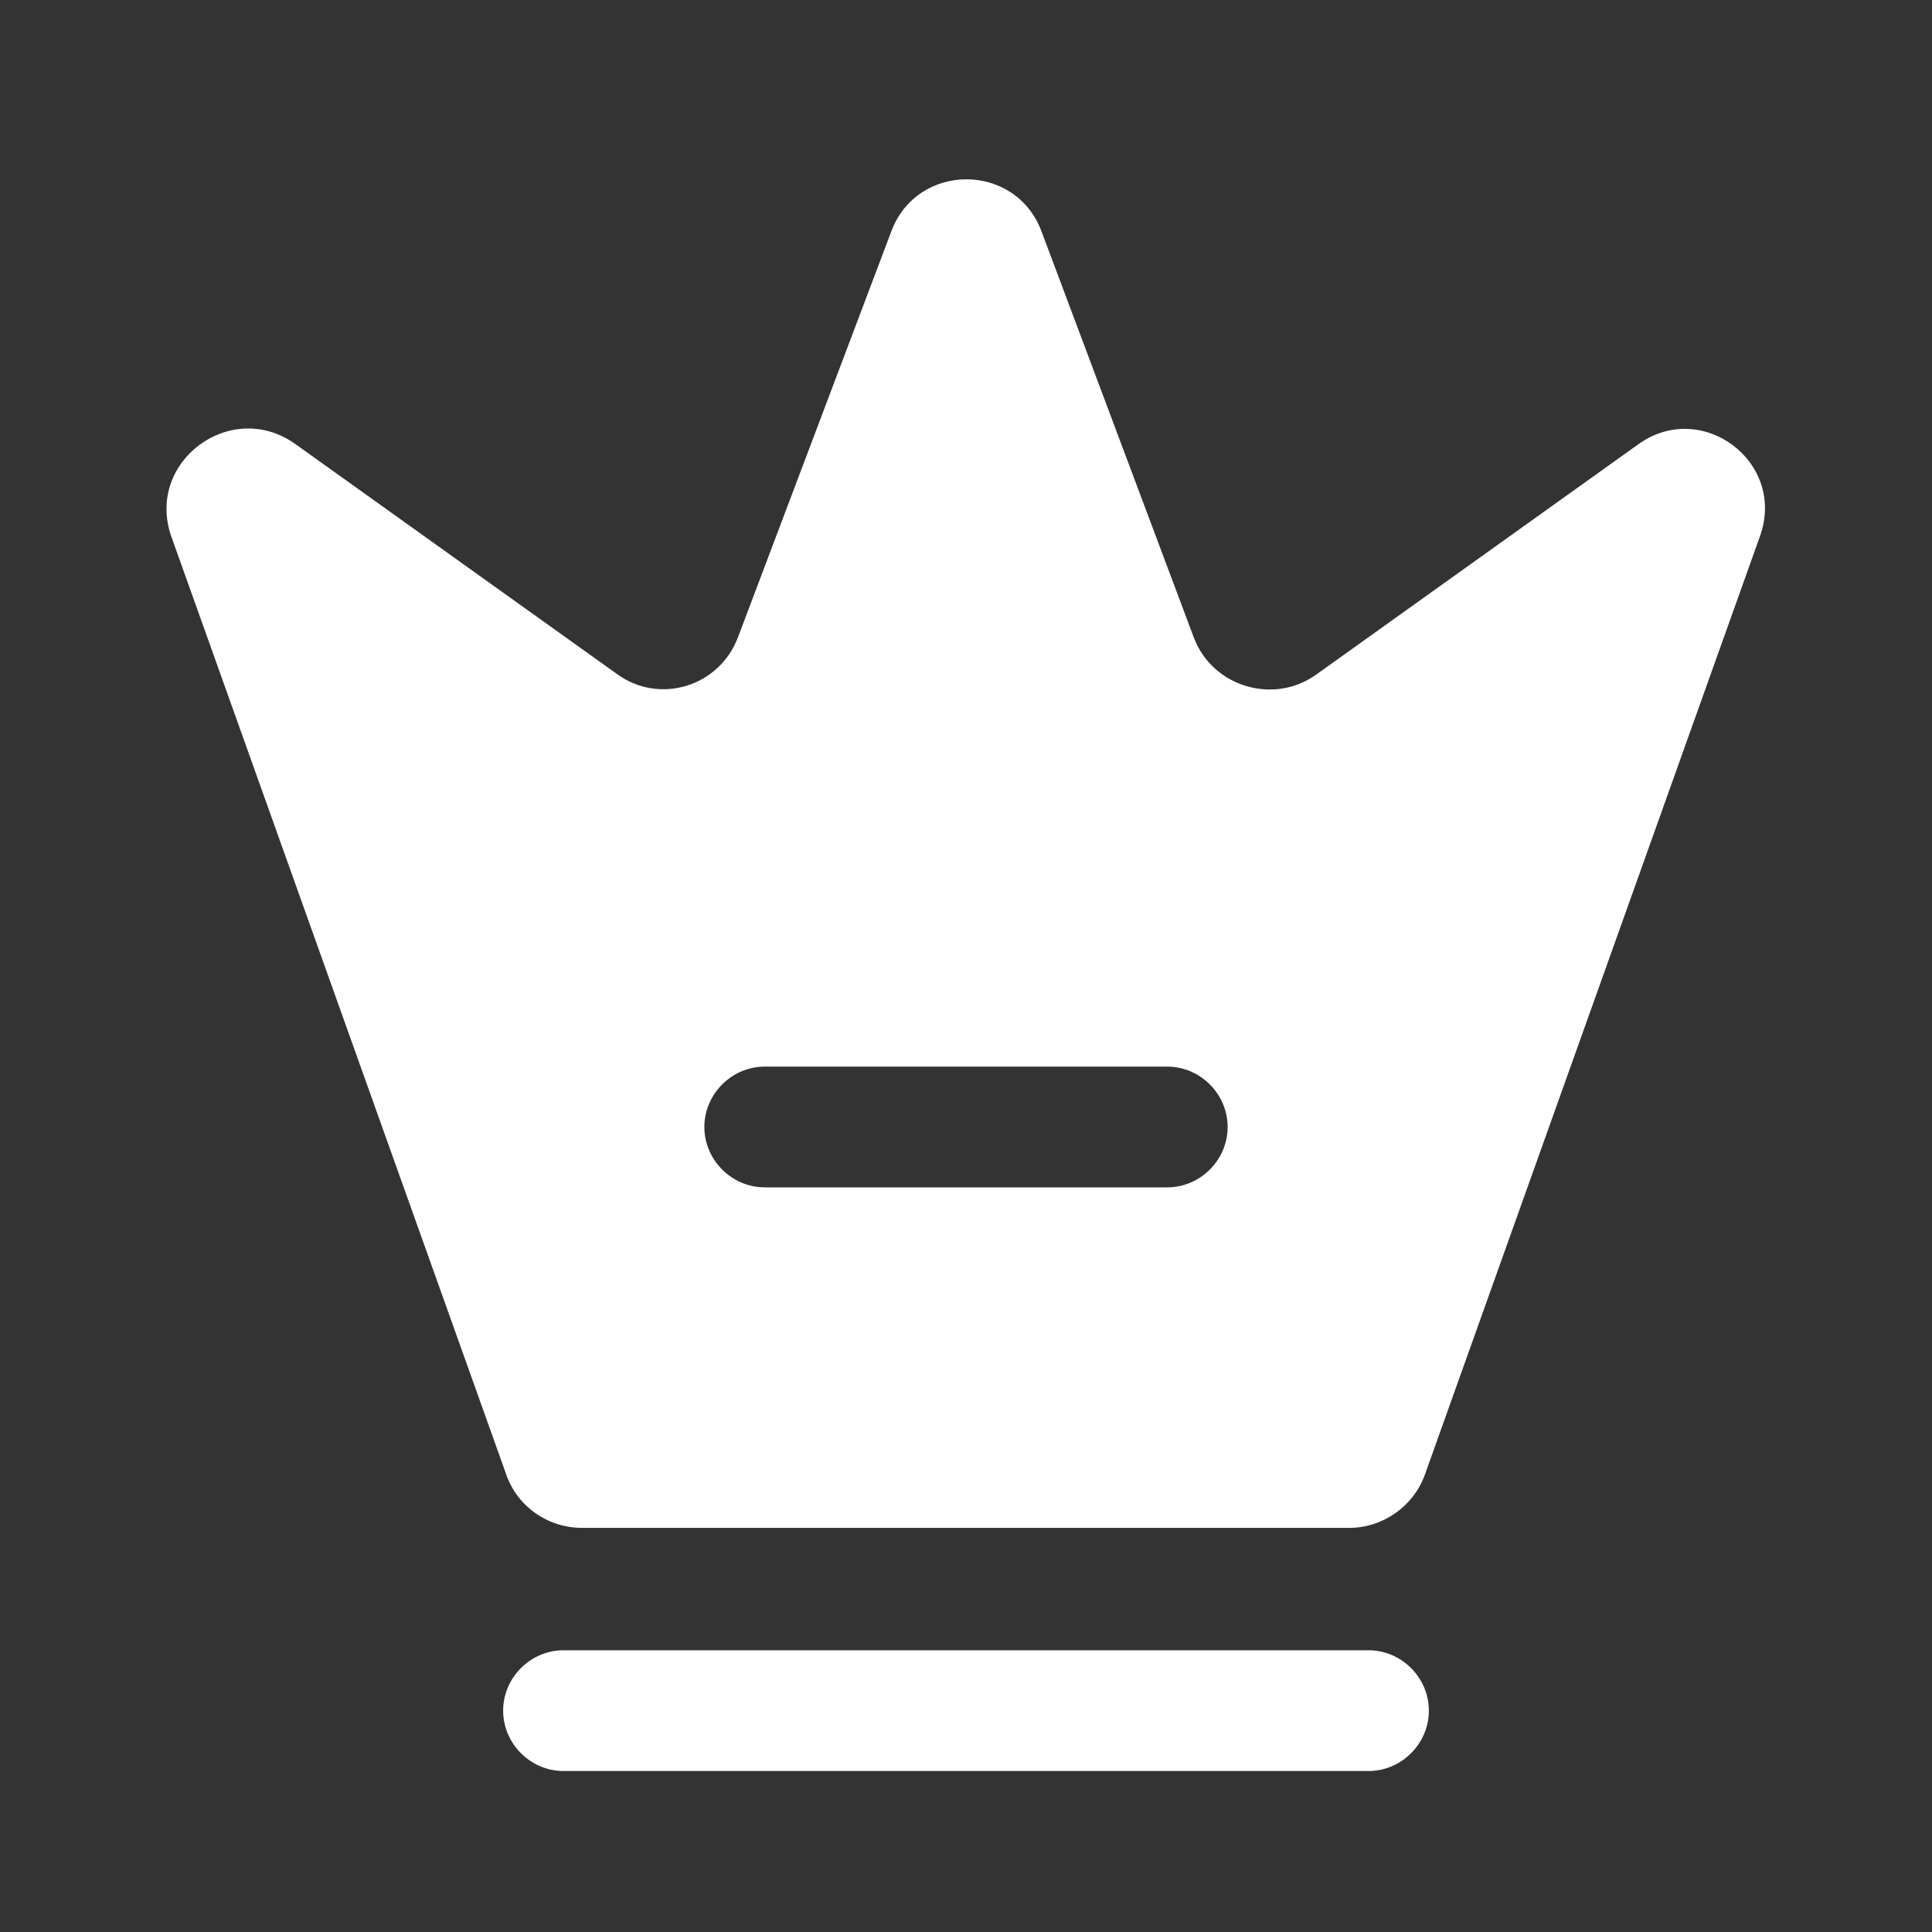
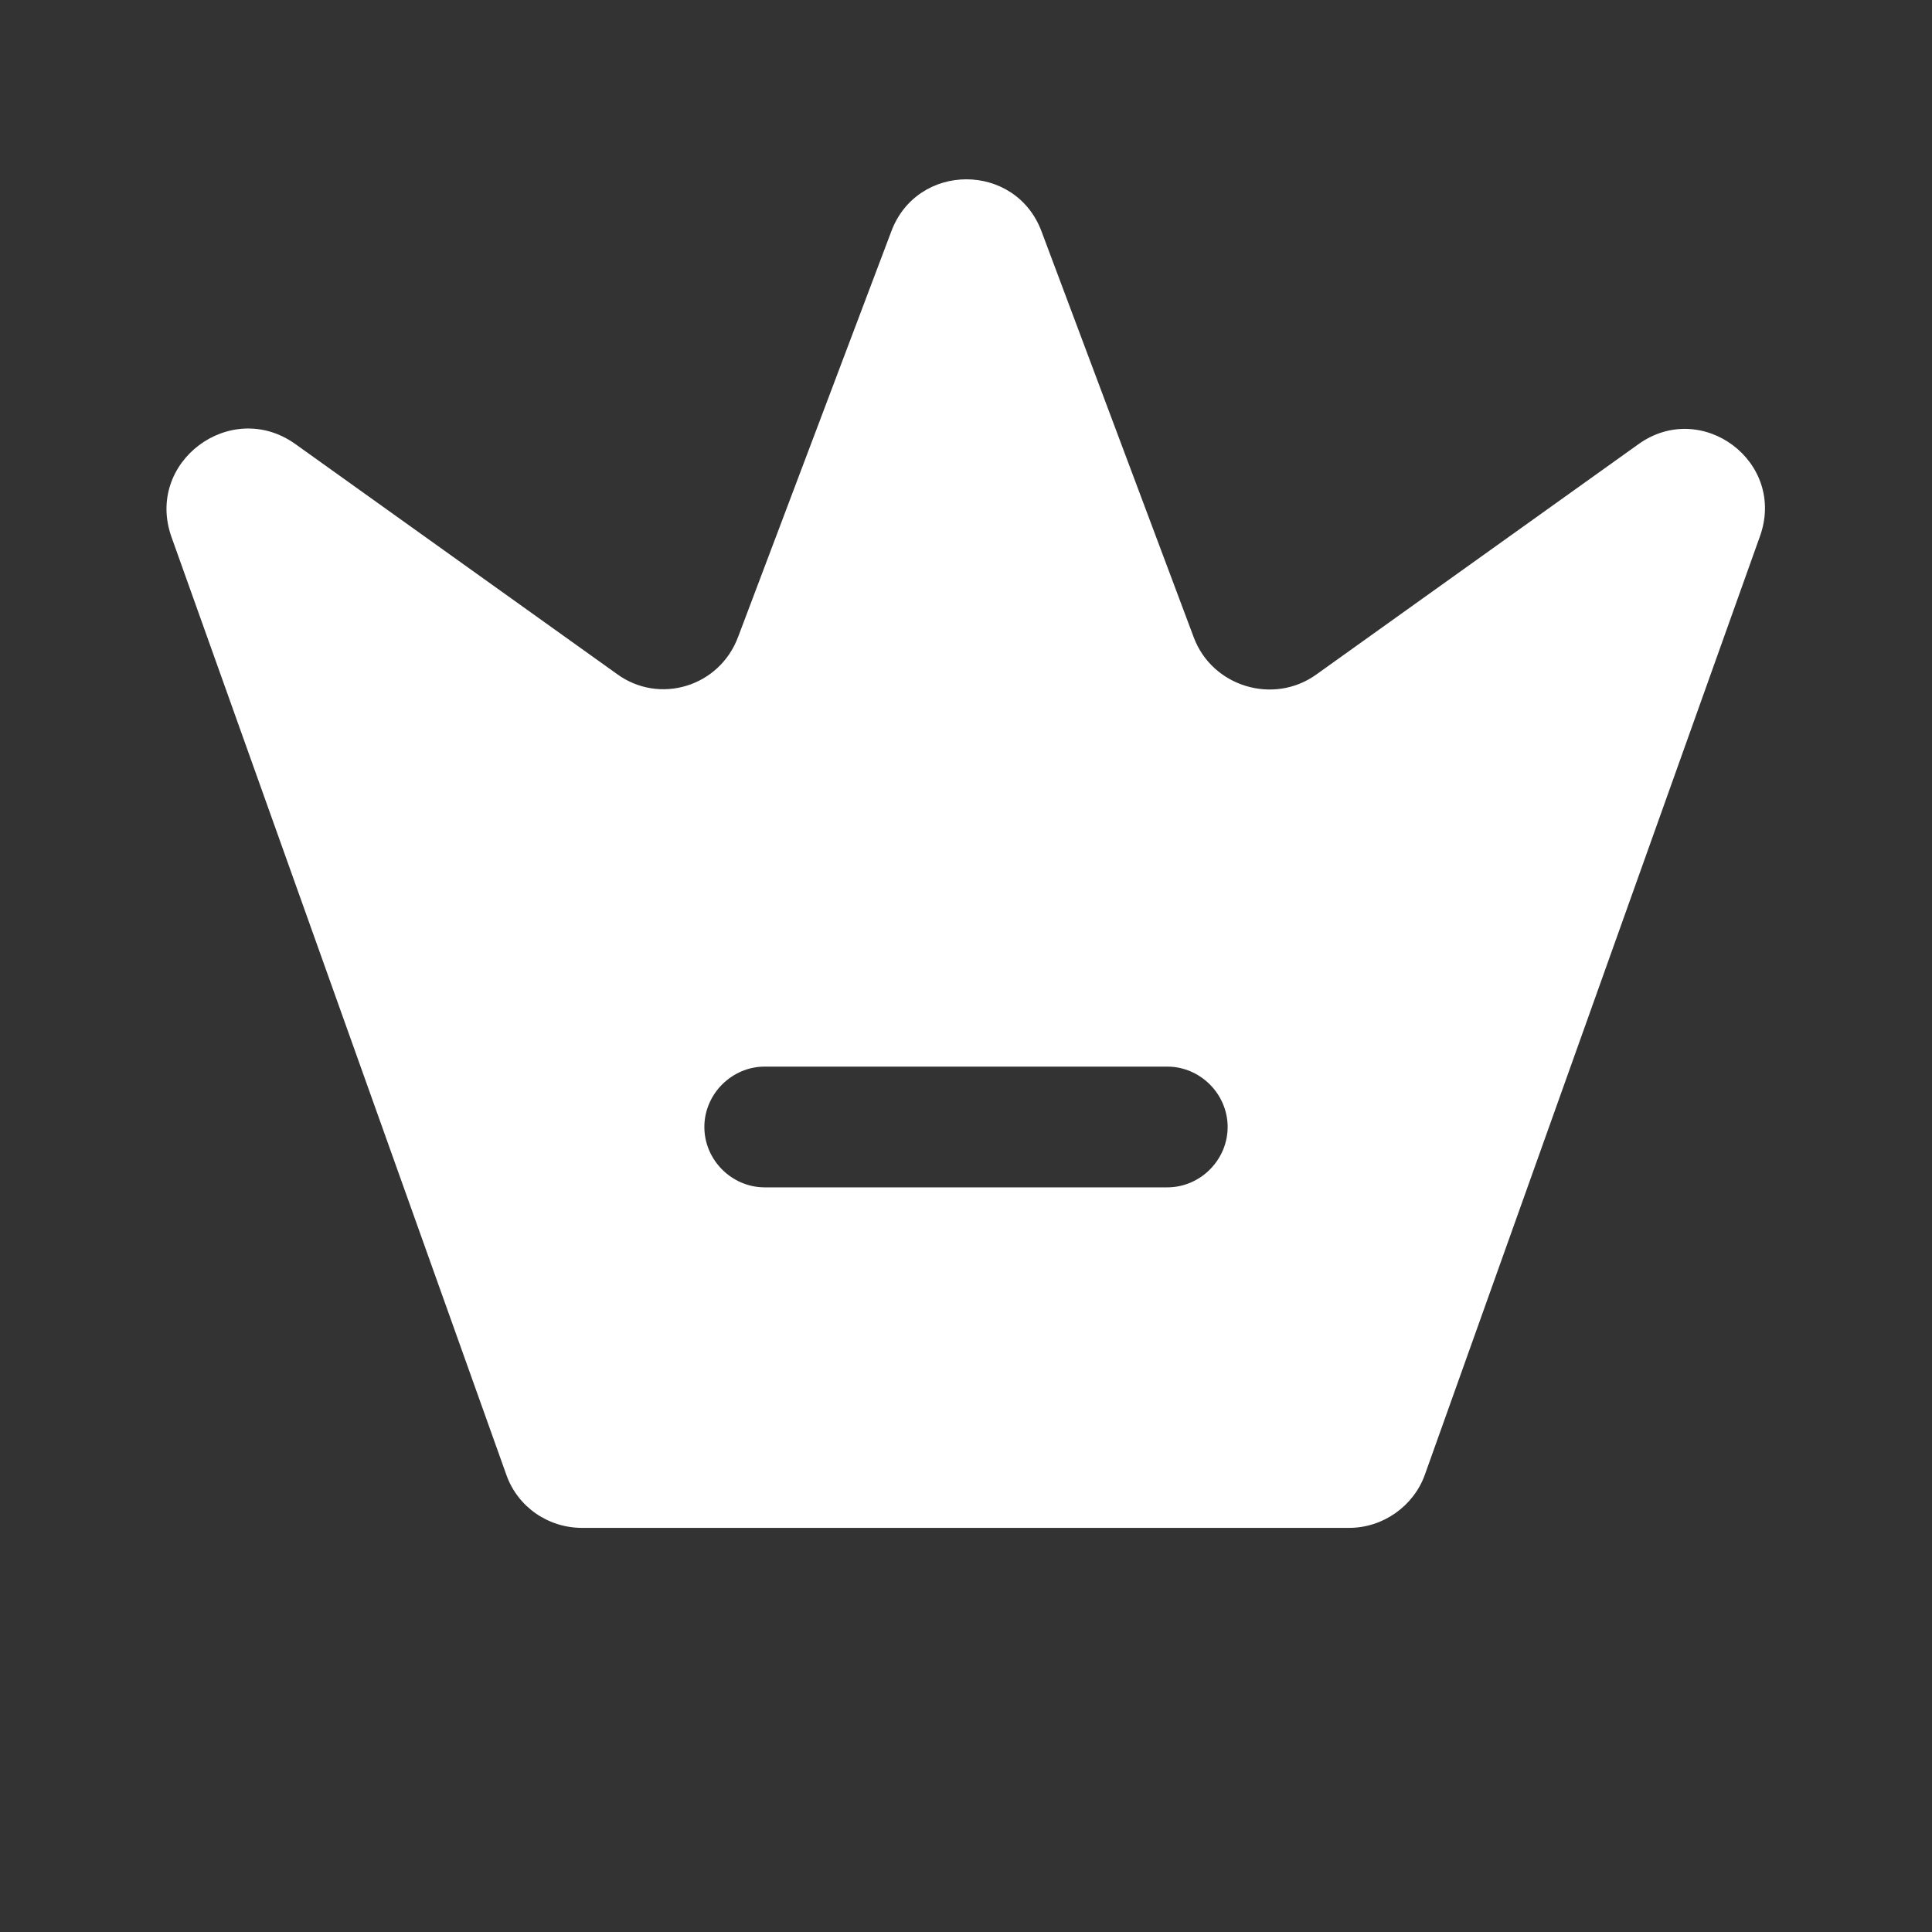
<svg xmlns="http://www.w3.org/2000/svg" width="40" height="40" viewBox="0 0 40 40" fill="none">
  <rect x="0" y="0" width="40" height="40" fill="#333333" stroke="none" />
-   <path d="M28.333 36.667H11.667C10.983 36.667 10.417 36.1 10.417 35.417C10.417 34.733 10.983 34.167 11.667 34.167H28.333C29.017 34.167 29.583 34.733 29.583 35.417C29.583 36.1 29.017 36.667 28.333 36.667Z" fill="white" />
  <path d="M33.917 9.2L27.25 13.967C26.367 14.6 25.1 14.217 24.717 13.2L21.567 4.8C21.033 3.35 18.983 3.35 18.45 4.8L15.283 13.183C14.9 14.217 13.65 14.6 12.767 13.95L6.1 9.183C4.767 8.25 3 9.567 3.55 11.117L10.483 30.533C10.717 31.2 11.35 31.633 12.05 31.633H27.933C28.633 31.633 29.267 31.183 29.5 30.533L36.433 11.117C37 9.567 35.233 8.25 33.917 9.2ZM24.167 24.583H15.833C15.15 24.583 14.583 24.017 14.583 23.333C14.583 22.65 15.15 22.083 15.833 22.083H24.167C24.85 22.083 25.417 22.65 25.417 23.333C25.417 24.017 24.85 24.583 24.167 24.583Z" fill="white" />
</svg>